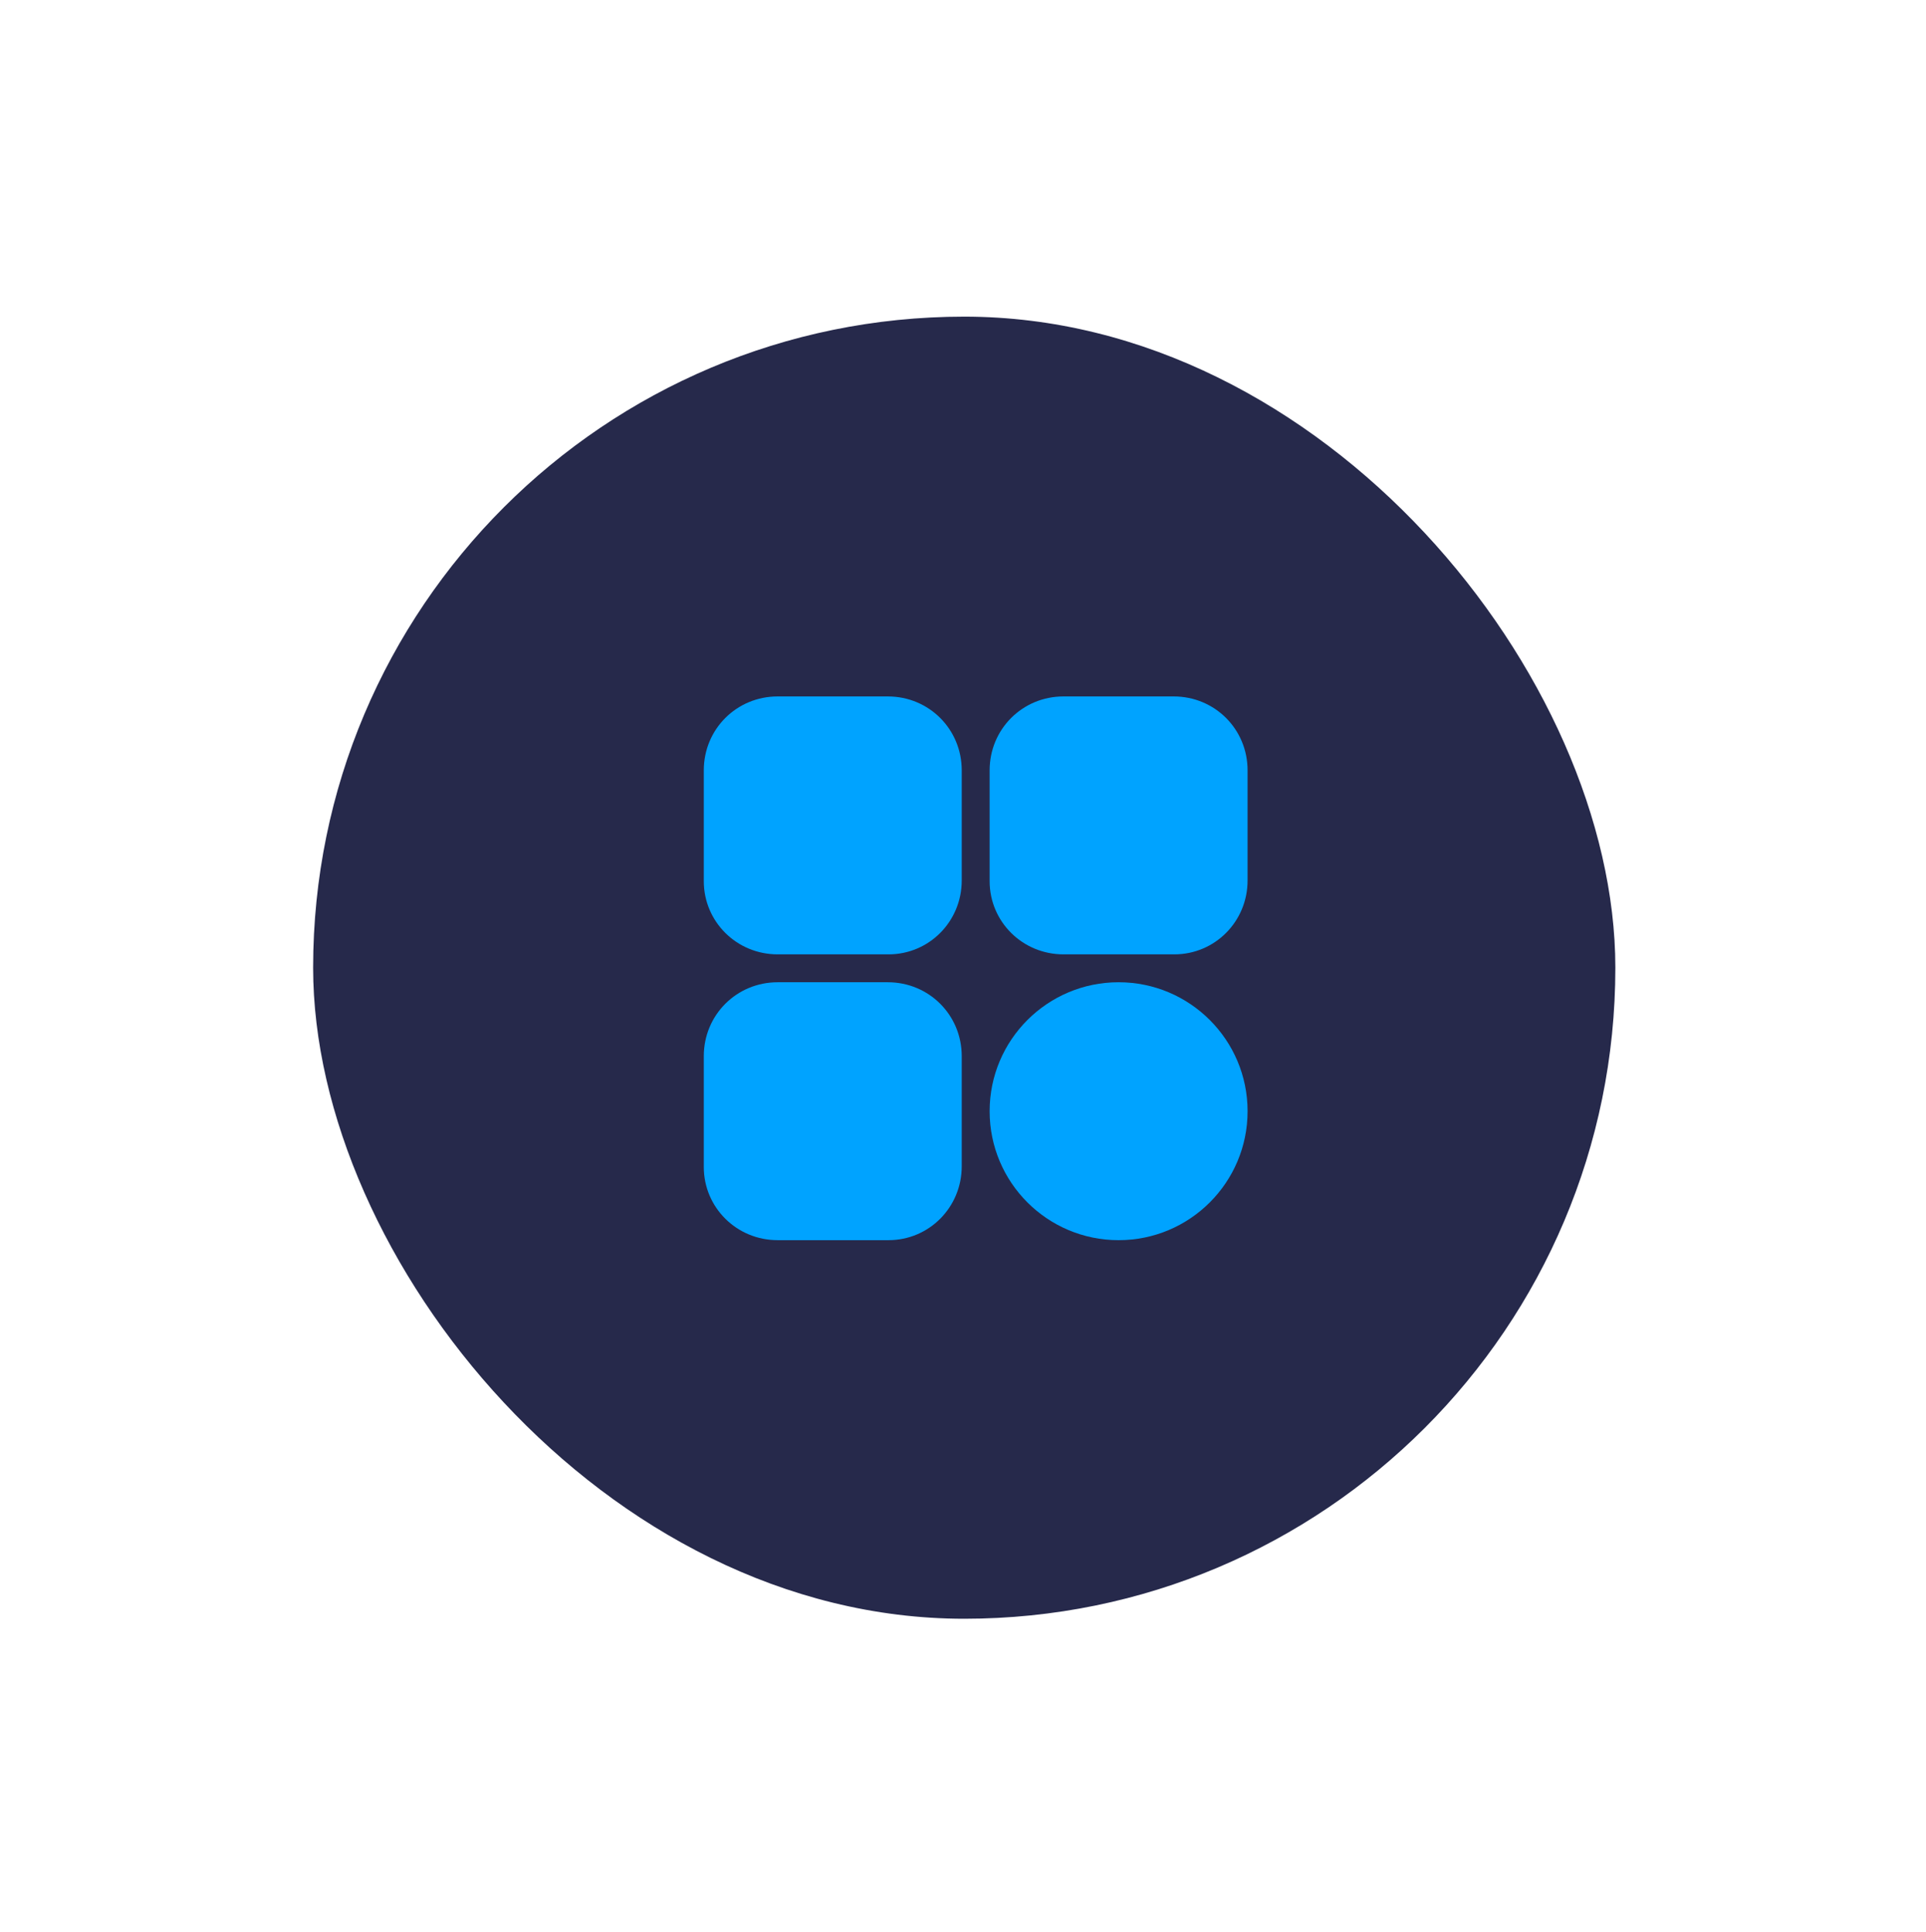
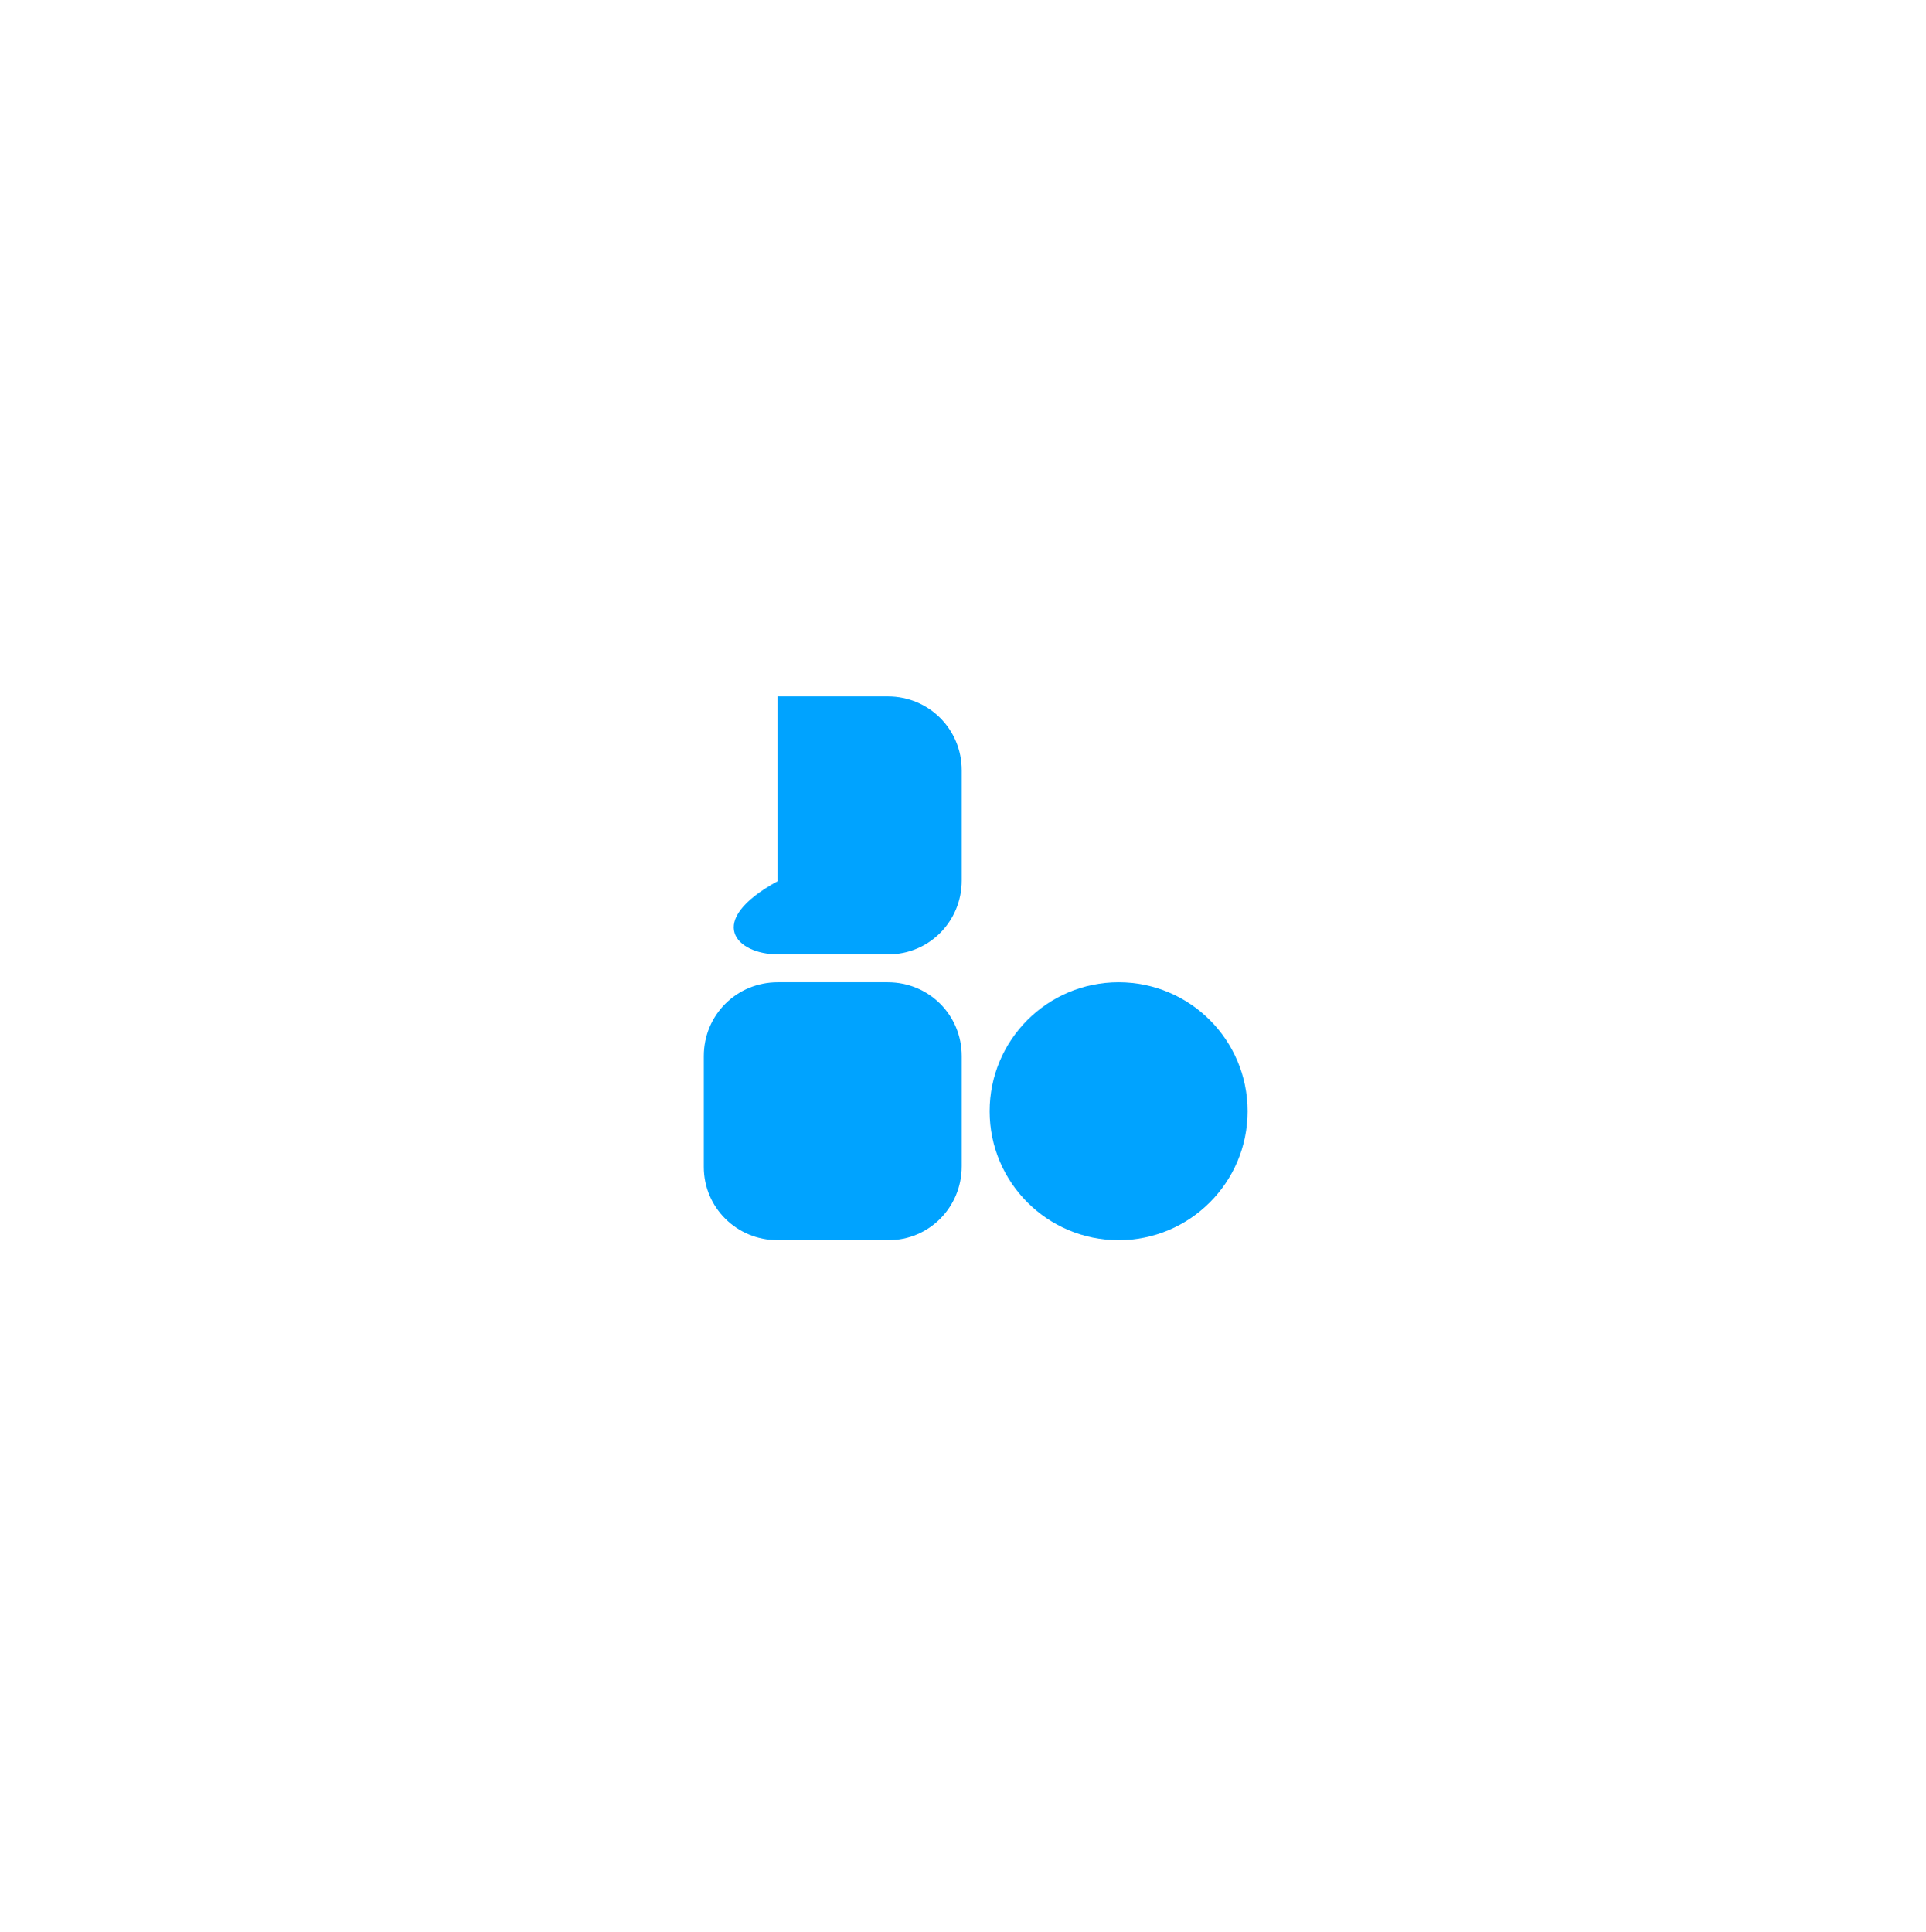
<svg xmlns="http://www.w3.org/2000/svg" width="310" height="311" viewBox="0 0 310 311" fill="none">
  <g filter="url(#filter0_bd_313_386)">
-     <rect x="50.4" y="50.97" width="209.6" height="209.6" rx="104.8" fill="#26294B" />
-   </g>
-   <path d="M142.903 112.104H125.174C118.553 112.104 113.279 117.378 113.279 123.999V141.84C113.279 148.349 118.553 153.623 125.174 153.623H143.015C149.523 153.623 154.797 148.349 154.797 141.728V123.999C154.797 117.379 149.524 112.105 142.903 112.105L142.903 112.104Z" fill="#00A3FF" />
-   <path d="M171.18 153.622H189.022C195.53 153.622 200.804 148.349 200.804 141.728V123.999C200.804 117.378 195.53 112.104 188.91 112.104H171.18C164.56 112.104 159.286 117.378 159.286 123.999V141.84C159.286 148.349 164.56 153.623 171.18 153.623L171.18 153.622Z" fill="#00A3FF" />
+     </g>
+   <path d="M142.903 112.104H125.174V141.84C113.279 148.349 118.553 153.623 125.174 153.623H143.015C149.523 153.623 154.797 148.349 154.797 141.728V123.999C154.797 117.379 149.524 112.105 142.903 112.105L142.903 112.104Z" fill="#00A3FF" />
  <path d="M142.903 158.111H125.174C118.553 158.111 113.279 163.385 113.279 170.006V187.847C113.279 194.355 118.553 199.629 125.174 199.629H143.015C149.523 199.629 154.797 194.356 154.797 187.735V170.006C154.797 163.385 149.524 158.112 142.903 158.112L142.903 158.111Z" fill="#00A3FF" />
  <path d="M200.805 178.871C200.805 190.335 191.51 199.63 180.045 199.63C168.58 199.63 159.286 190.336 159.286 178.871C159.286 167.405 168.58 158.111 180.045 158.111C191.51 158.111 200.805 167.405 200.805 178.871" fill="#00A3FF" />
  <defs>
    <filter id="filter0_bd_313_386" x="0.4" y="0.97" width="309.6" height="309.6" filterUnits="userSpaceOnUse" color-interpolation-filters="sRGB">
      <feFlood flood-opacity="0" result="BackgroundImageFix" />
      <feGaussianBlur in="BackgroundImage" stdDeviation="7.5" />
      <feComposite in2="SourceAlpha" operator="in" result="effect1_backgroundBlur_313_386" />
      <feColorMatrix in="SourceAlpha" type="matrix" values="0 0 0 0 0 0 0 0 0 0 0 0 0 0 0 0 0 0 127 0" result="hardAlpha" />
      <feOffset />
      <feGaussianBlur stdDeviation="25" />
      <feComposite in2="hardAlpha" operator="out" />
      <feColorMatrix type="matrix" values="0 0 0 0 0 0 0 0 0 0.067 0 0 0 0 0.196 0 0 0 0.25 0" />
      <feBlend mode="normal" in2="effect1_backgroundBlur_313_386" result="effect2_dropShadow_313_386" />
      <feBlend mode="normal" in="SourceGraphic" in2="effect2_dropShadow_313_386" result="shape" />
    </filter>
  </defs>
</svg>